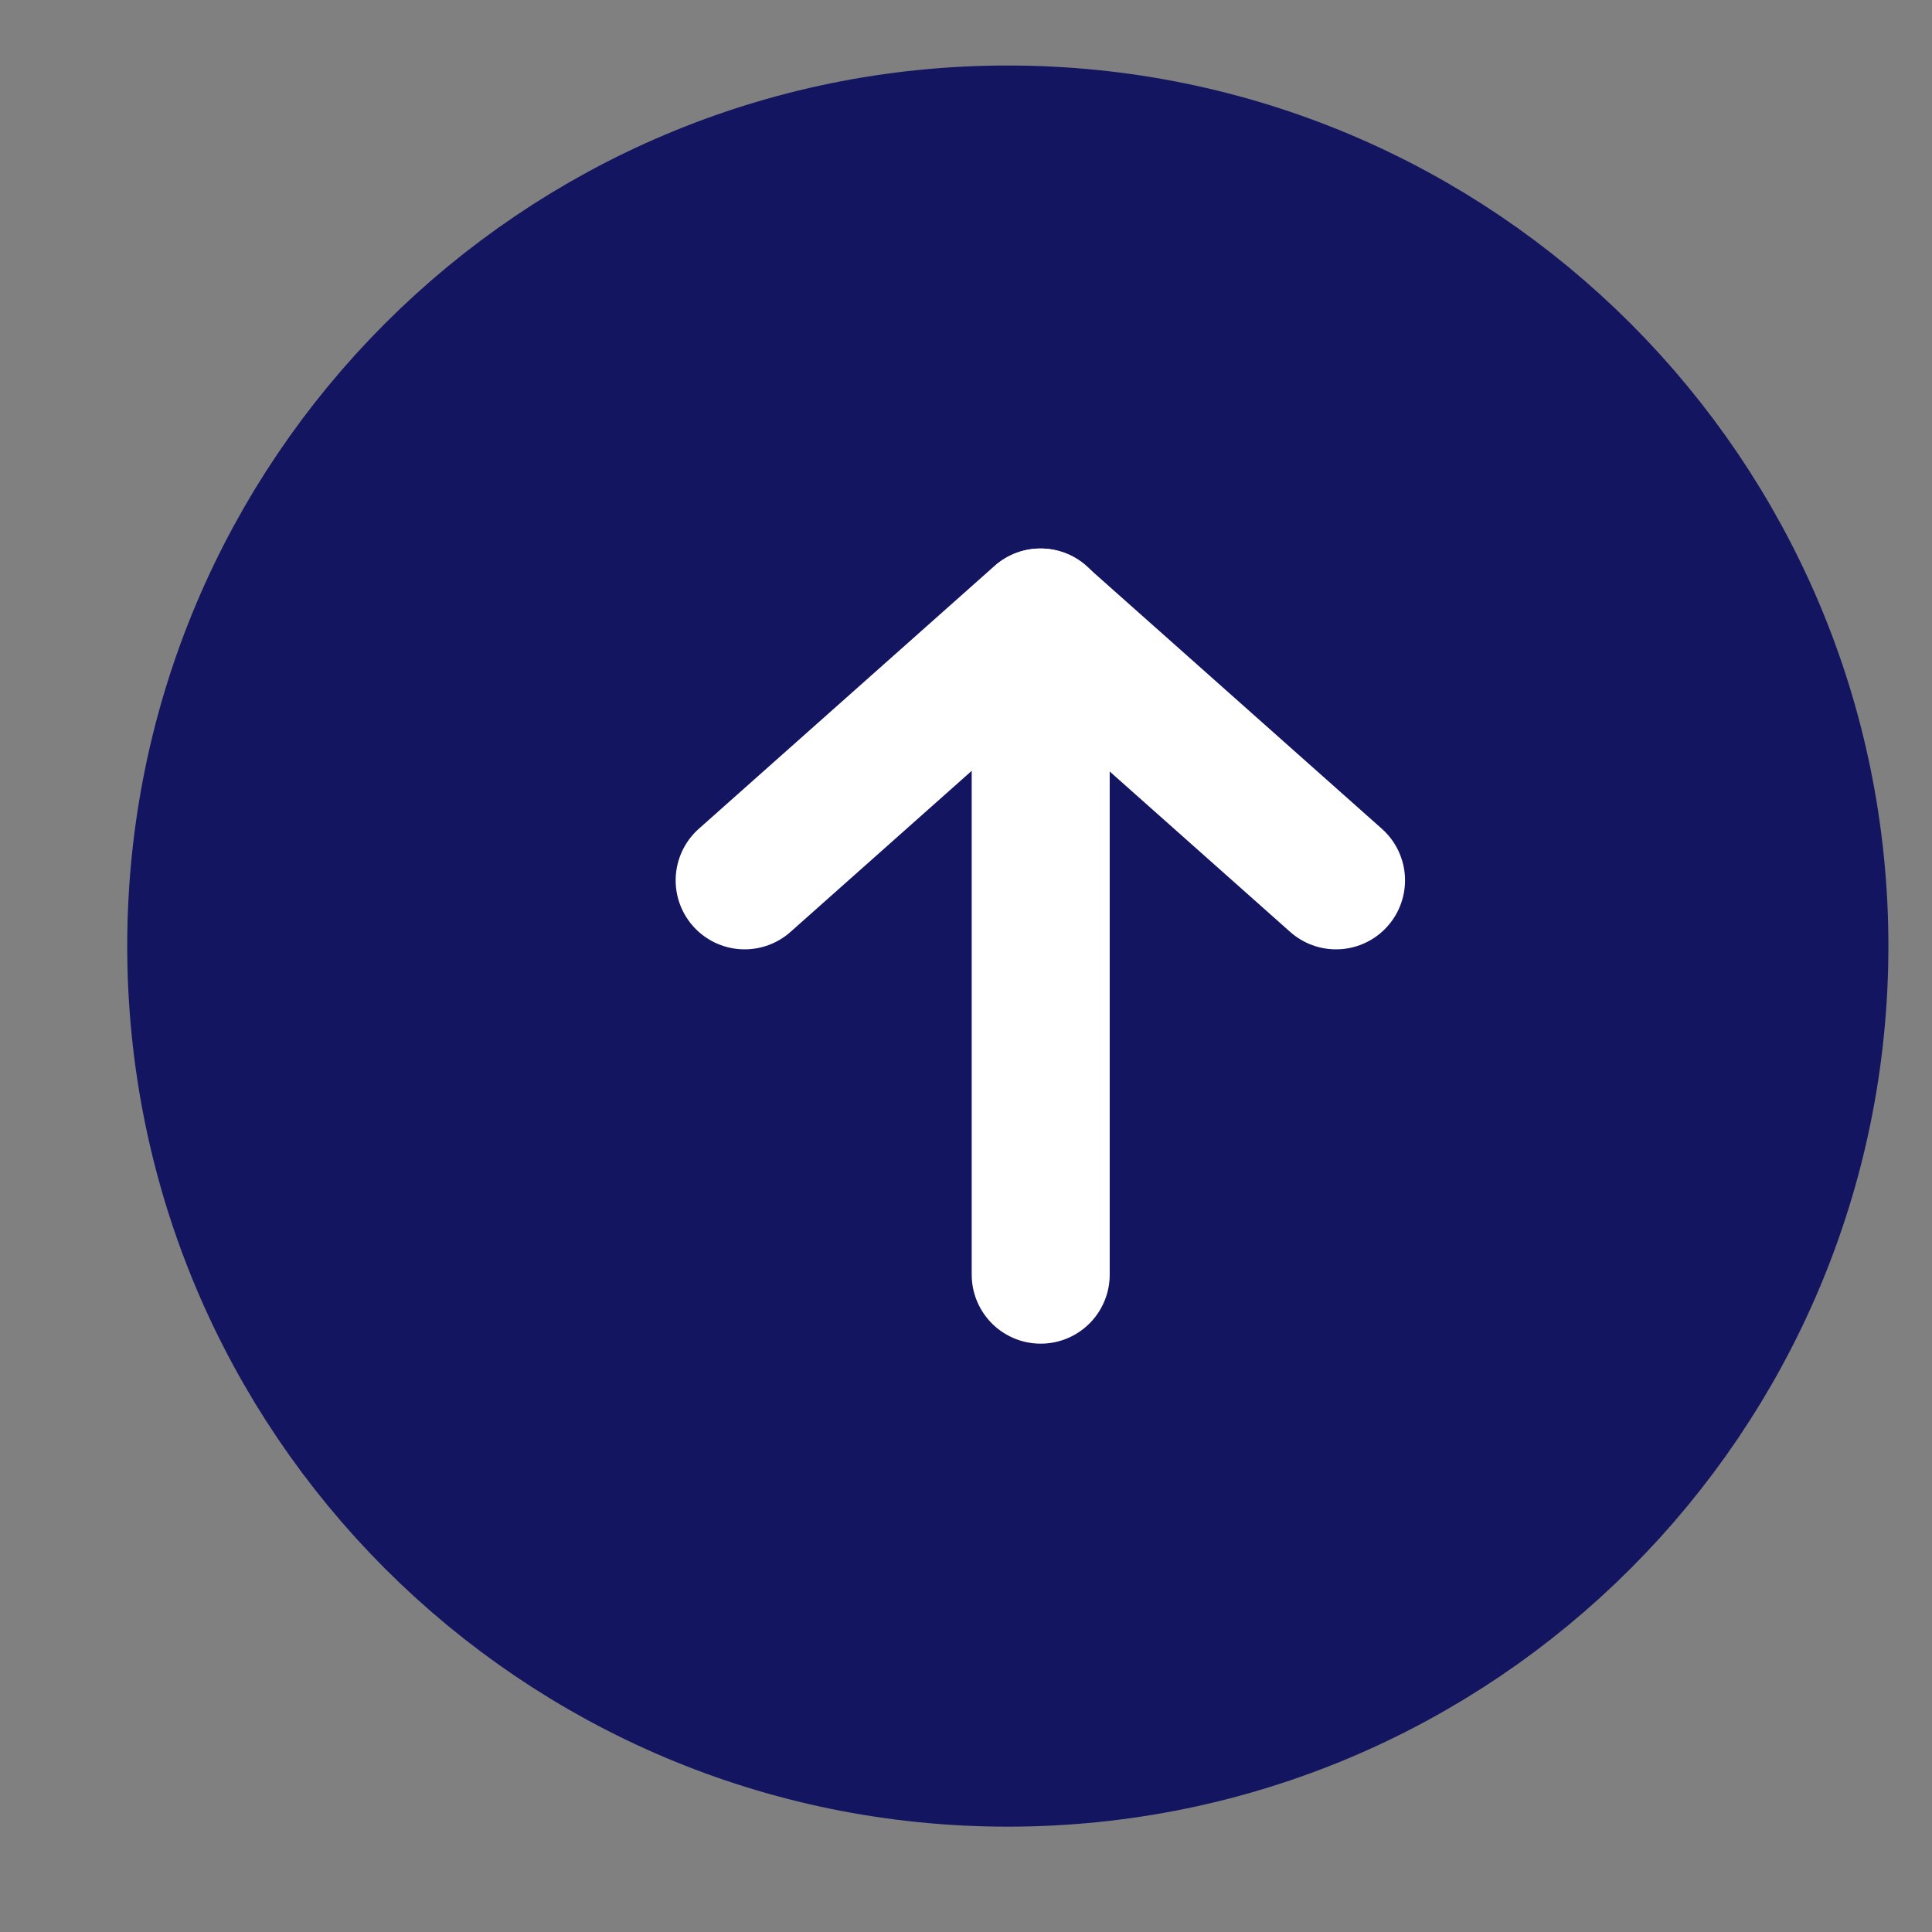
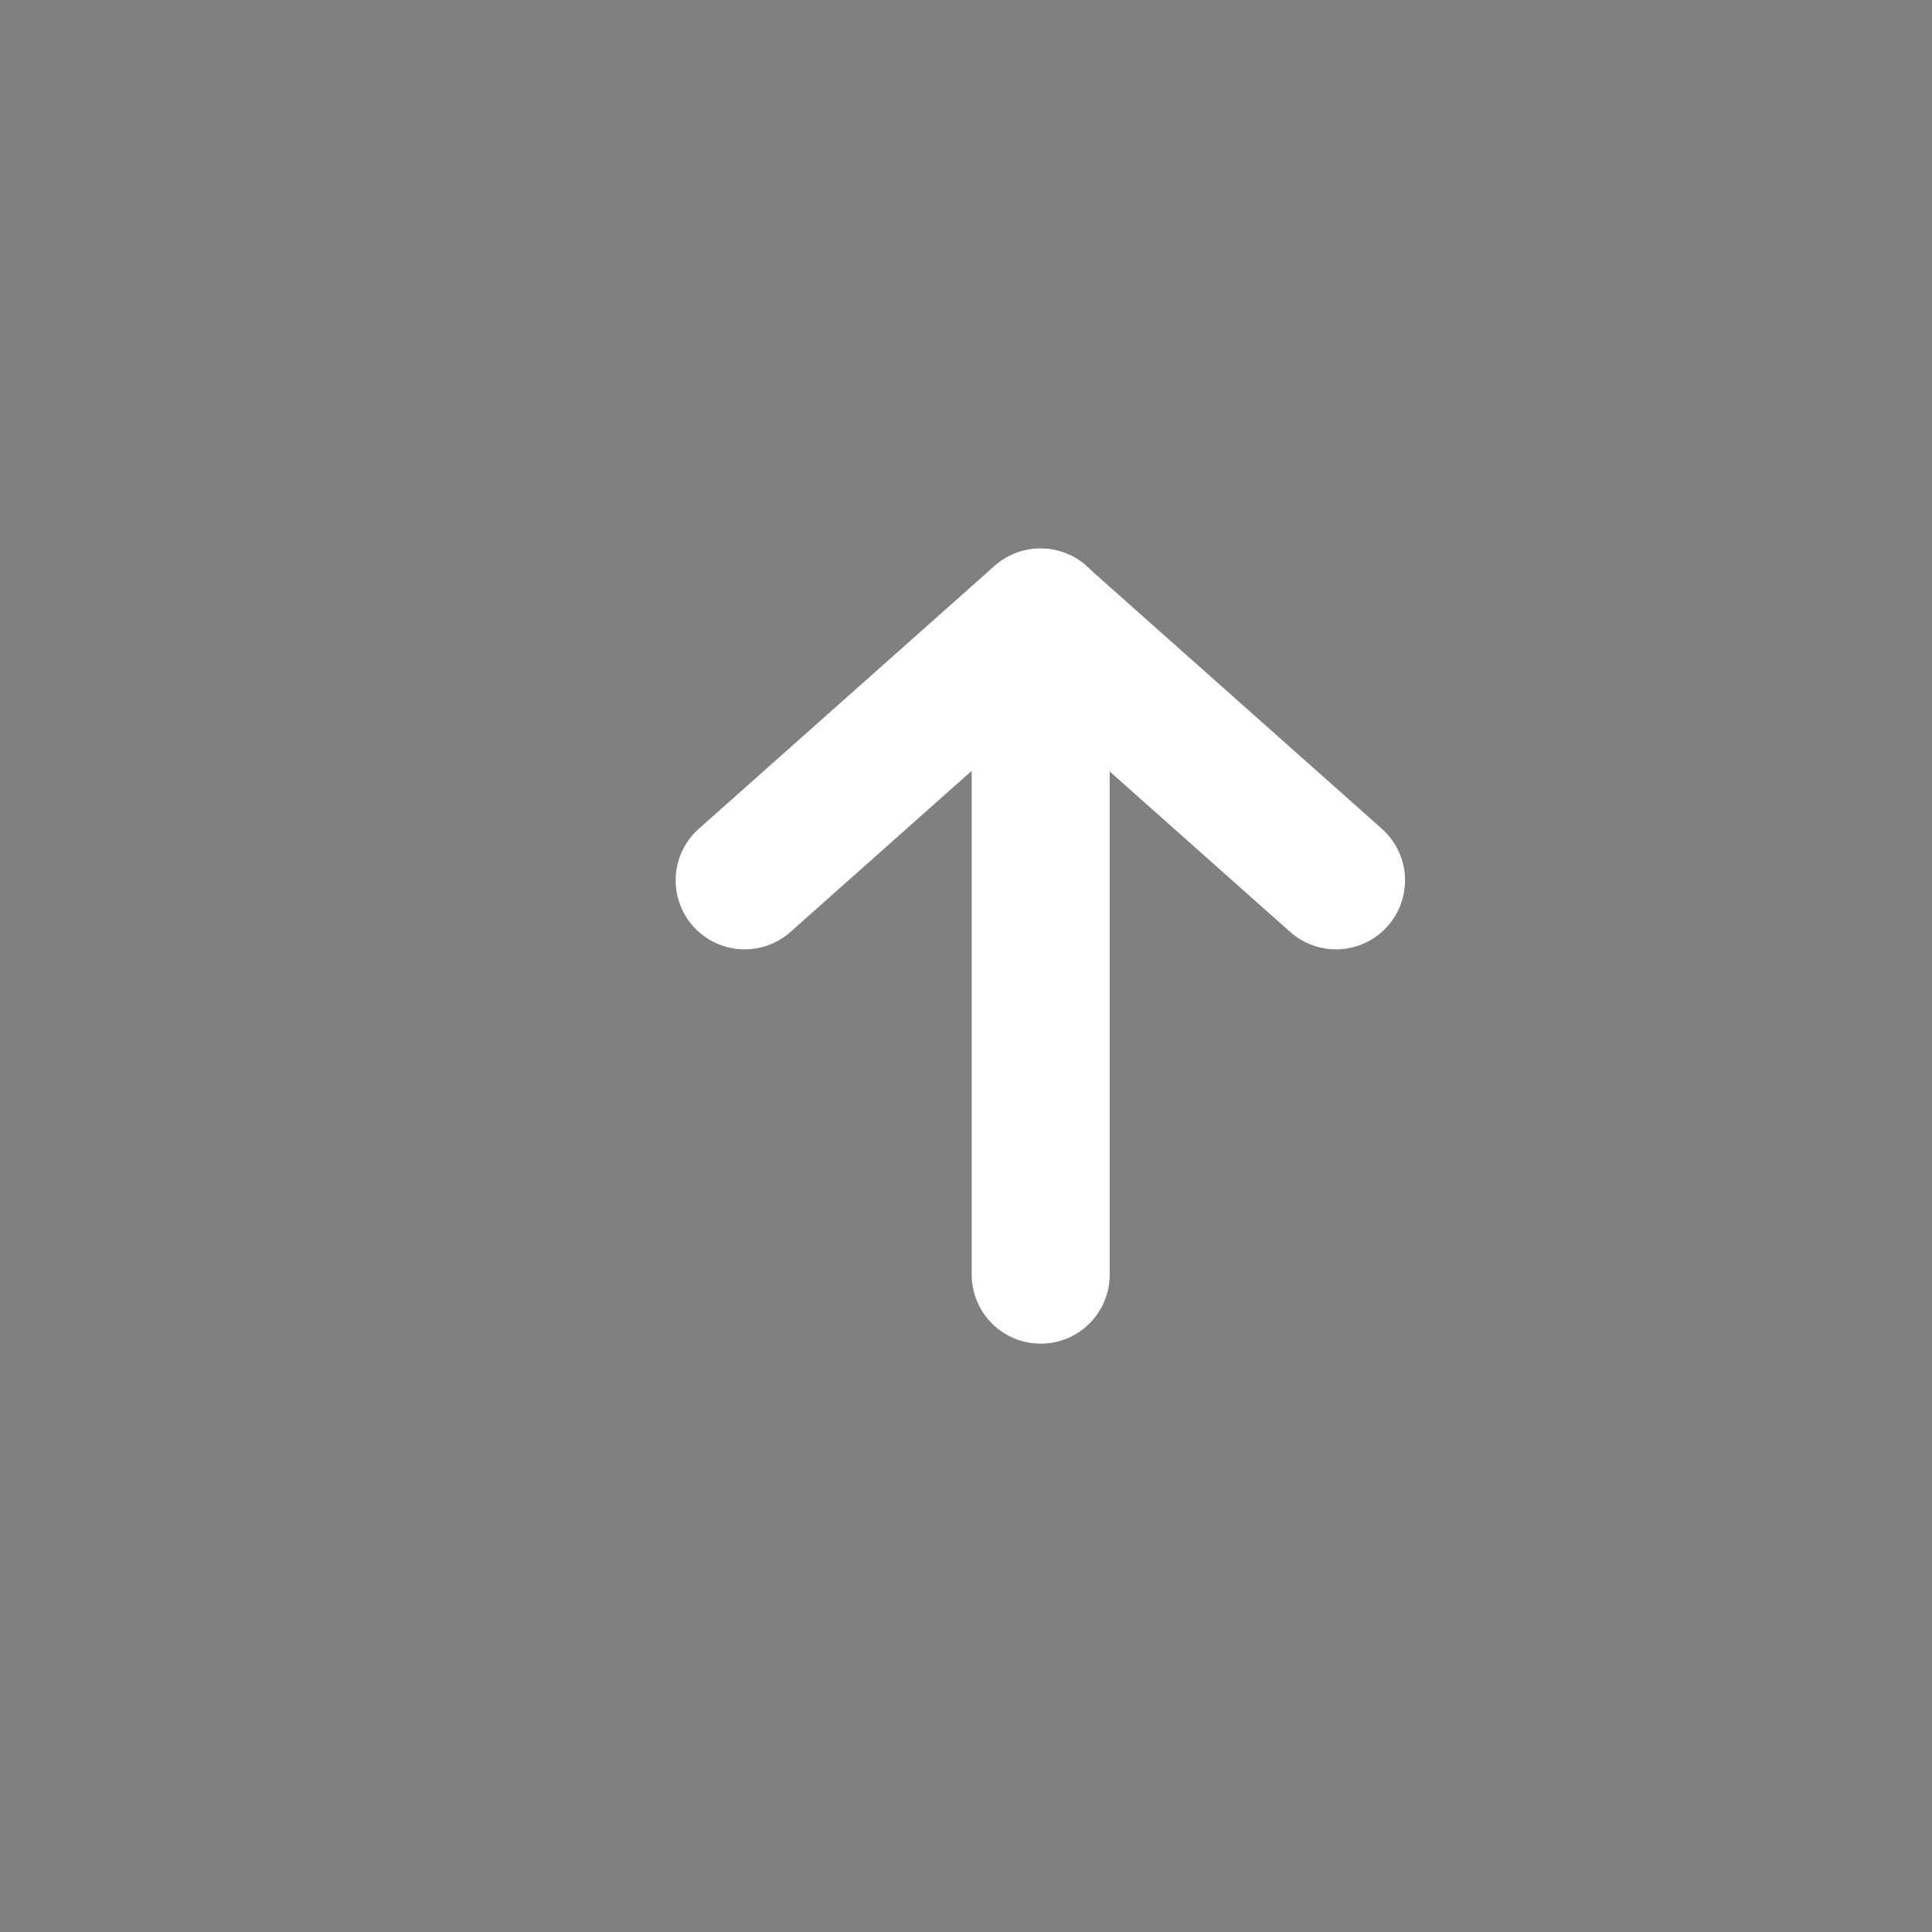
<svg xmlns="http://www.w3.org/2000/svg" width="21" height="21" viewBox="0 0 21 21" fill="none">
  <rect x="0" y="0" width="21" height="21" fill="#808080" stroke="none" />
-   <path d="M10.954 18.855C15.688 18.855 19.526 15.017 19.526 10.283C19.526 5.549 15.688 1.712 10.954 1.712C6.22 1.712 2.383 5.549 2.383 10.283C2.383 15.017 6.22 18.855 10.954 18.855Z" fill="#131561" stroke="#131561" stroke-width="2" stroke-linecap="round" stroke-linejoin="round" />
  <path d="M14.522 9.569L11.308 6.712L8.094 9.569" stroke="white" stroke-width="1.5" stroke-linecap="round" stroke-linejoin="round" />
  <path d="M11.312 13.855V6.712" stroke="white" stroke-width="1.5" stroke-linecap="round" stroke-linejoin="round" />
</svg>